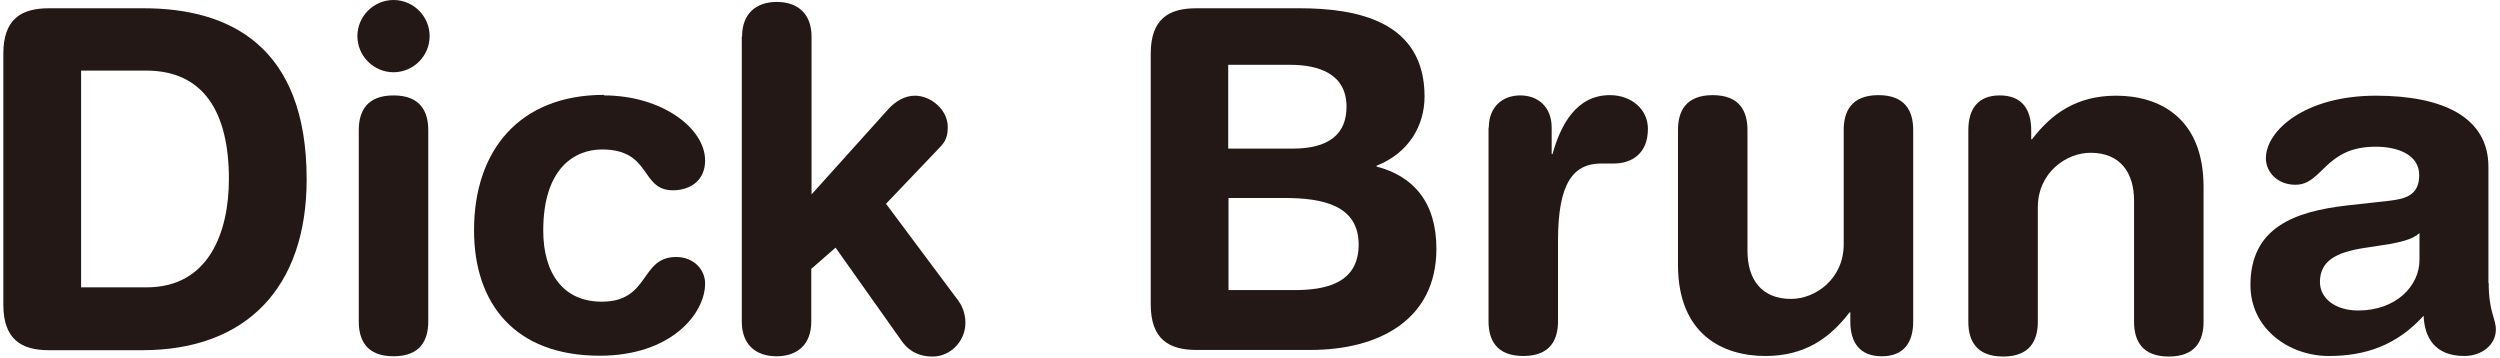
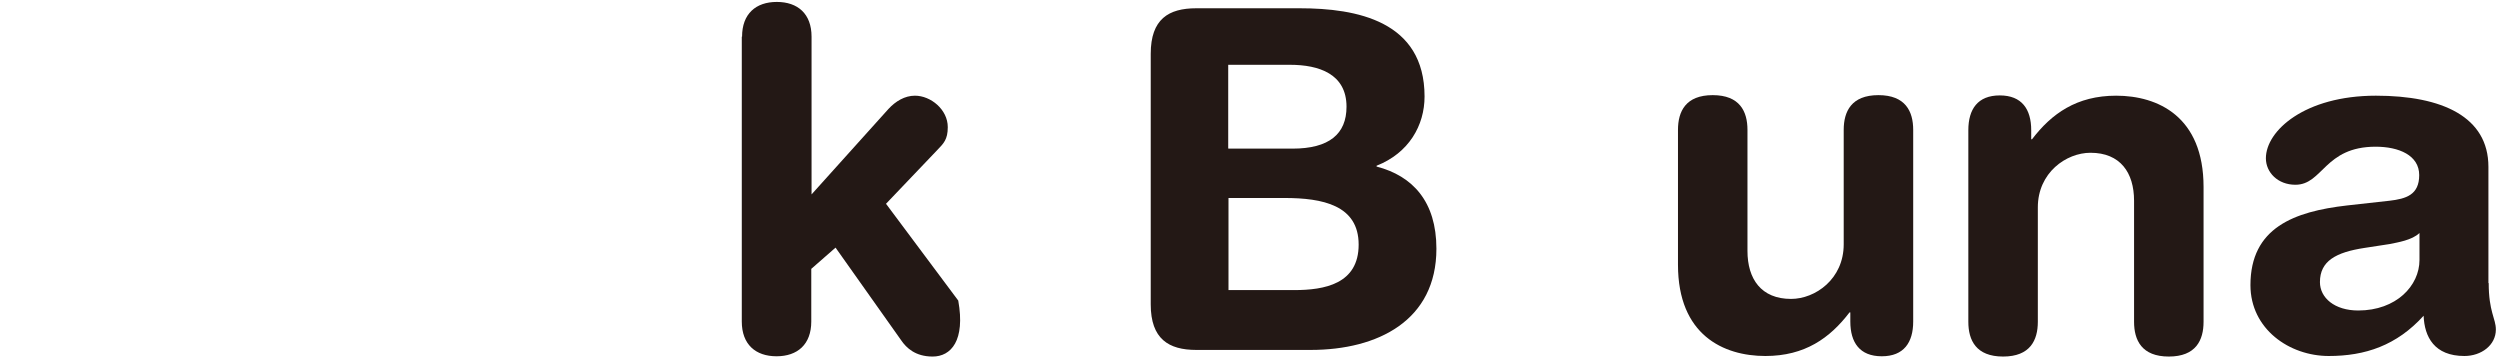
<svg xmlns="http://www.w3.org/2000/svg" width="454" height="65" viewBox="0 0 454 65" fill="none">
-   <path d="M0.605 9.765C0.605 3.455 3.86 1.502 8.868 1.502H26.094C41.518 1.502 55.689 8.213 55.689 32.55C55.689 52.23 44.723 63.597 25.844 63.597H8.868C3.86 63.597 0.605 61.594 0.605 55.335V9.765ZM14.727 52.18H26.645C37.962 52.18 41.568 42.114 41.568 32.5C41.568 20.281 36.911 12.82 26.545 12.82H14.727V52.13V52.18Z" fill="#231815" />
-   <path d="M71.463 0C75.068 0 78.023 2.955 78.023 6.56C78.023 10.166 75.068 13.12 71.463 13.12C67.857 13.12 64.903 10.166 64.903 6.56C64.903 2.955 67.857 0 71.463 0ZM65.153 23.636C65.153 20.281 66.555 17.327 71.463 17.327C76.37 17.327 77.773 20.281 77.773 23.636V58.389C77.773 61.745 76.37 64.699 71.463 64.699C66.555 64.699 65.153 61.745 65.153 58.389V23.636Z" fill="#231815" />
-   <path d="M109.67 17.327C120.186 17.327 128.048 23.286 128.048 29.145C128.048 32.75 125.394 34.553 122.189 34.553C116.23 34.553 118.384 27.142 109.32 27.142C104.412 27.142 98.653 30.497 98.653 41.864C98.653 49.726 102.359 54.784 109.27 54.784C118.083 54.784 116.18 46.672 122.79 46.672C125.995 46.672 128.048 48.975 128.048 51.479C128.048 56.987 121.839 64.599 108.919 64.599C93.395 64.599 86.084 55.034 86.084 41.814C86.084 27.342 94.297 17.226 109.72 17.226L109.67 17.327Z" fill="#231815" />
-   <path d="M134.759 6.66C134.759 2.504 137.263 0.351 141.068 0.351C144.874 0.351 147.378 2.504 147.378 6.66V35.304L161.35 19.78C162.652 18.378 164.304 17.377 166.157 17.377C169.011 17.377 172.116 19.881 172.116 23.085C172.116 25.339 171.365 26.04 170.213 27.242L160.899 37.007L174.019 54.584C174.47 55.185 175.321 56.587 175.321 58.64C175.321 61.845 172.717 64.749 169.362 64.749C166.257 64.749 164.605 63.197 163.653 61.795L151.735 44.969L147.328 48.825V58.389C147.328 62.546 144.824 64.699 141.018 64.699C137.213 64.699 134.709 62.546 134.709 58.389V6.66H134.759Z" fill="#231815" />
+   <path d="M134.759 6.66C134.759 2.504 137.263 0.351 141.068 0.351C144.874 0.351 147.378 2.504 147.378 6.66V35.304L161.35 19.78C162.652 18.378 164.304 17.377 166.157 17.377C169.011 17.377 172.116 19.881 172.116 23.085C172.116 25.339 171.365 26.04 170.213 27.242L160.899 37.007L174.019 54.584C175.321 61.845 172.717 64.749 169.362 64.749C166.257 64.749 164.605 63.197 163.653 61.795L151.735 44.969L147.328 48.825V58.389C147.328 62.546 144.824 64.699 141.018 64.699C137.213 64.699 134.709 62.546 134.709 58.389V6.66H134.759Z" fill="#231815" />
  <path d="M208.973 9.765C208.973 3.455 212.228 1.502 217.235 1.502H236.014C246.38 1.502 258.699 3.806 258.699 17.527C258.699 22.785 255.844 27.793 249.986 30.096V30.246C256.546 31.949 260.852 36.606 260.852 45.169C260.852 58.189 250.236 63.547 238.017 63.547H217.235C212.228 63.547 208.973 61.544 208.973 55.285V9.765ZM223.094 26.991H234.712C241.372 26.991 244.527 24.337 244.527 19.38C244.527 13.421 239.519 11.768 234.261 11.768H223.044V26.941L223.094 26.991ZM223.094 52.681H235.013C240.521 52.681 246.731 51.579 246.731 44.418C246.731 37.257 240.17 35.955 233.26 35.955H223.094V52.681Z" fill="#231815" />
-   <path d="M270.367 23.186C270.367 19.38 272.871 17.327 276.076 17.327C279.281 17.327 281.784 19.38 281.784 23.186V27.993H281.935C283.387 22.735 286.241 17.277 292.351 17.277C296.307 17.277 299.261 19.881 299.261 23.386C299.261 28.043 296.157 29.696 293.052 29.696H290.798C285.69 29.696 282.936 33.251 282.936 43.667V58.34C282.936 61.695 281.534 64.649 276.627 64.649C271.719 64.649 270.317 61.695 270.317 58.34V23.186H270.367Z" fill="#231815" />
  <path d="M347.436 58.39C347.436 62.195 345.734 64.699 341.727 64.699C337.721 64.699 336.019 62.195 336.019 58.39V56.737H335.868C332.313 61.394 327.756 64.649 320.595 64.649C312.983 64.649 304.721 60.843 304.721 48.074V23.586C304.721 20.231 306.123 17.277 311.03 17.277C315.938 17.277 317.34 20.231 317.34 23.586V45.57C317.34 50.678 319.844 54.283 325.252 54.283C329.659 54.283 334.817 50.678 334.817 44.368V23.586C334.817 20.231 336.219 17.277 341.126 17.277C346.034 17.277 347.436 20.231 347.436 23.586V58.34V58.39Z" fill="#231815" />
  <path d="M357.45 23.636C357.45 19.831 359.153 17.327 363.159 17.327C367.165 17.327 368.868 19.831 368.868 23.636V25.289H369.018C372.573 20.632 377.13 17.377 384.291 17.377C391.903 17.377 400.166 21.183 400.166 33.952V58.44C400.166 61.795 398.764 64.749 393.856 64.749C388.948 64.749 387.546 61.795 387.546 58.44V36.456C387.546 31.348 385.042 27.743 379.634 27.743C375.227 27.743 370.07 31.348 370.07 37.658V58.44C370.07 61.795 368.667 64.749 363.76 64.749C358.852 64.749 357.45 61.795 357.45 58.44V23.686V23.636Z" fill="#231815" />
  <path d="M451.947 51.379C451.947 56.637 453.249 57.839 453.249 59.842C453.249 62.696 450.595 64.649 447.541 64.649C442.082 64.649 440.28 61.194 440.129 57.338C435.222 62.746 429.513 64.649 422.903 64.649C415.742 64.649 408.681 59.741 408.681 51.779C408.681 41.363 416.593 38.409 426.258 37.307L433.92 36.456C436.924 36.105 439.328 35.404 439.328 31.799C439.328 28.193 435.622 26.641 431.416 26.641C422.102 26.641 421.851 33.551 416.844 33.551C413.639 33.551 411.485 31.298 411.485 28.744C411.485 23.736 418.546 17.377 431.466 17.377C443.535 17.377 451.897 21.232 451.897 30.296V51.429L451.947 51.379ZM439.378 42.315C438.026 43.617 435.422 44.017 433.97 44.318L429.413 45.019C424.155 45.82 421.301 47.422 421.301 51.228C421.301 54.083 423.955 56.386 428.261 56.386C435.172 56.386 439.378 51.879 439.378 47.222V42.315Z" fill="#231815" />
</svg>